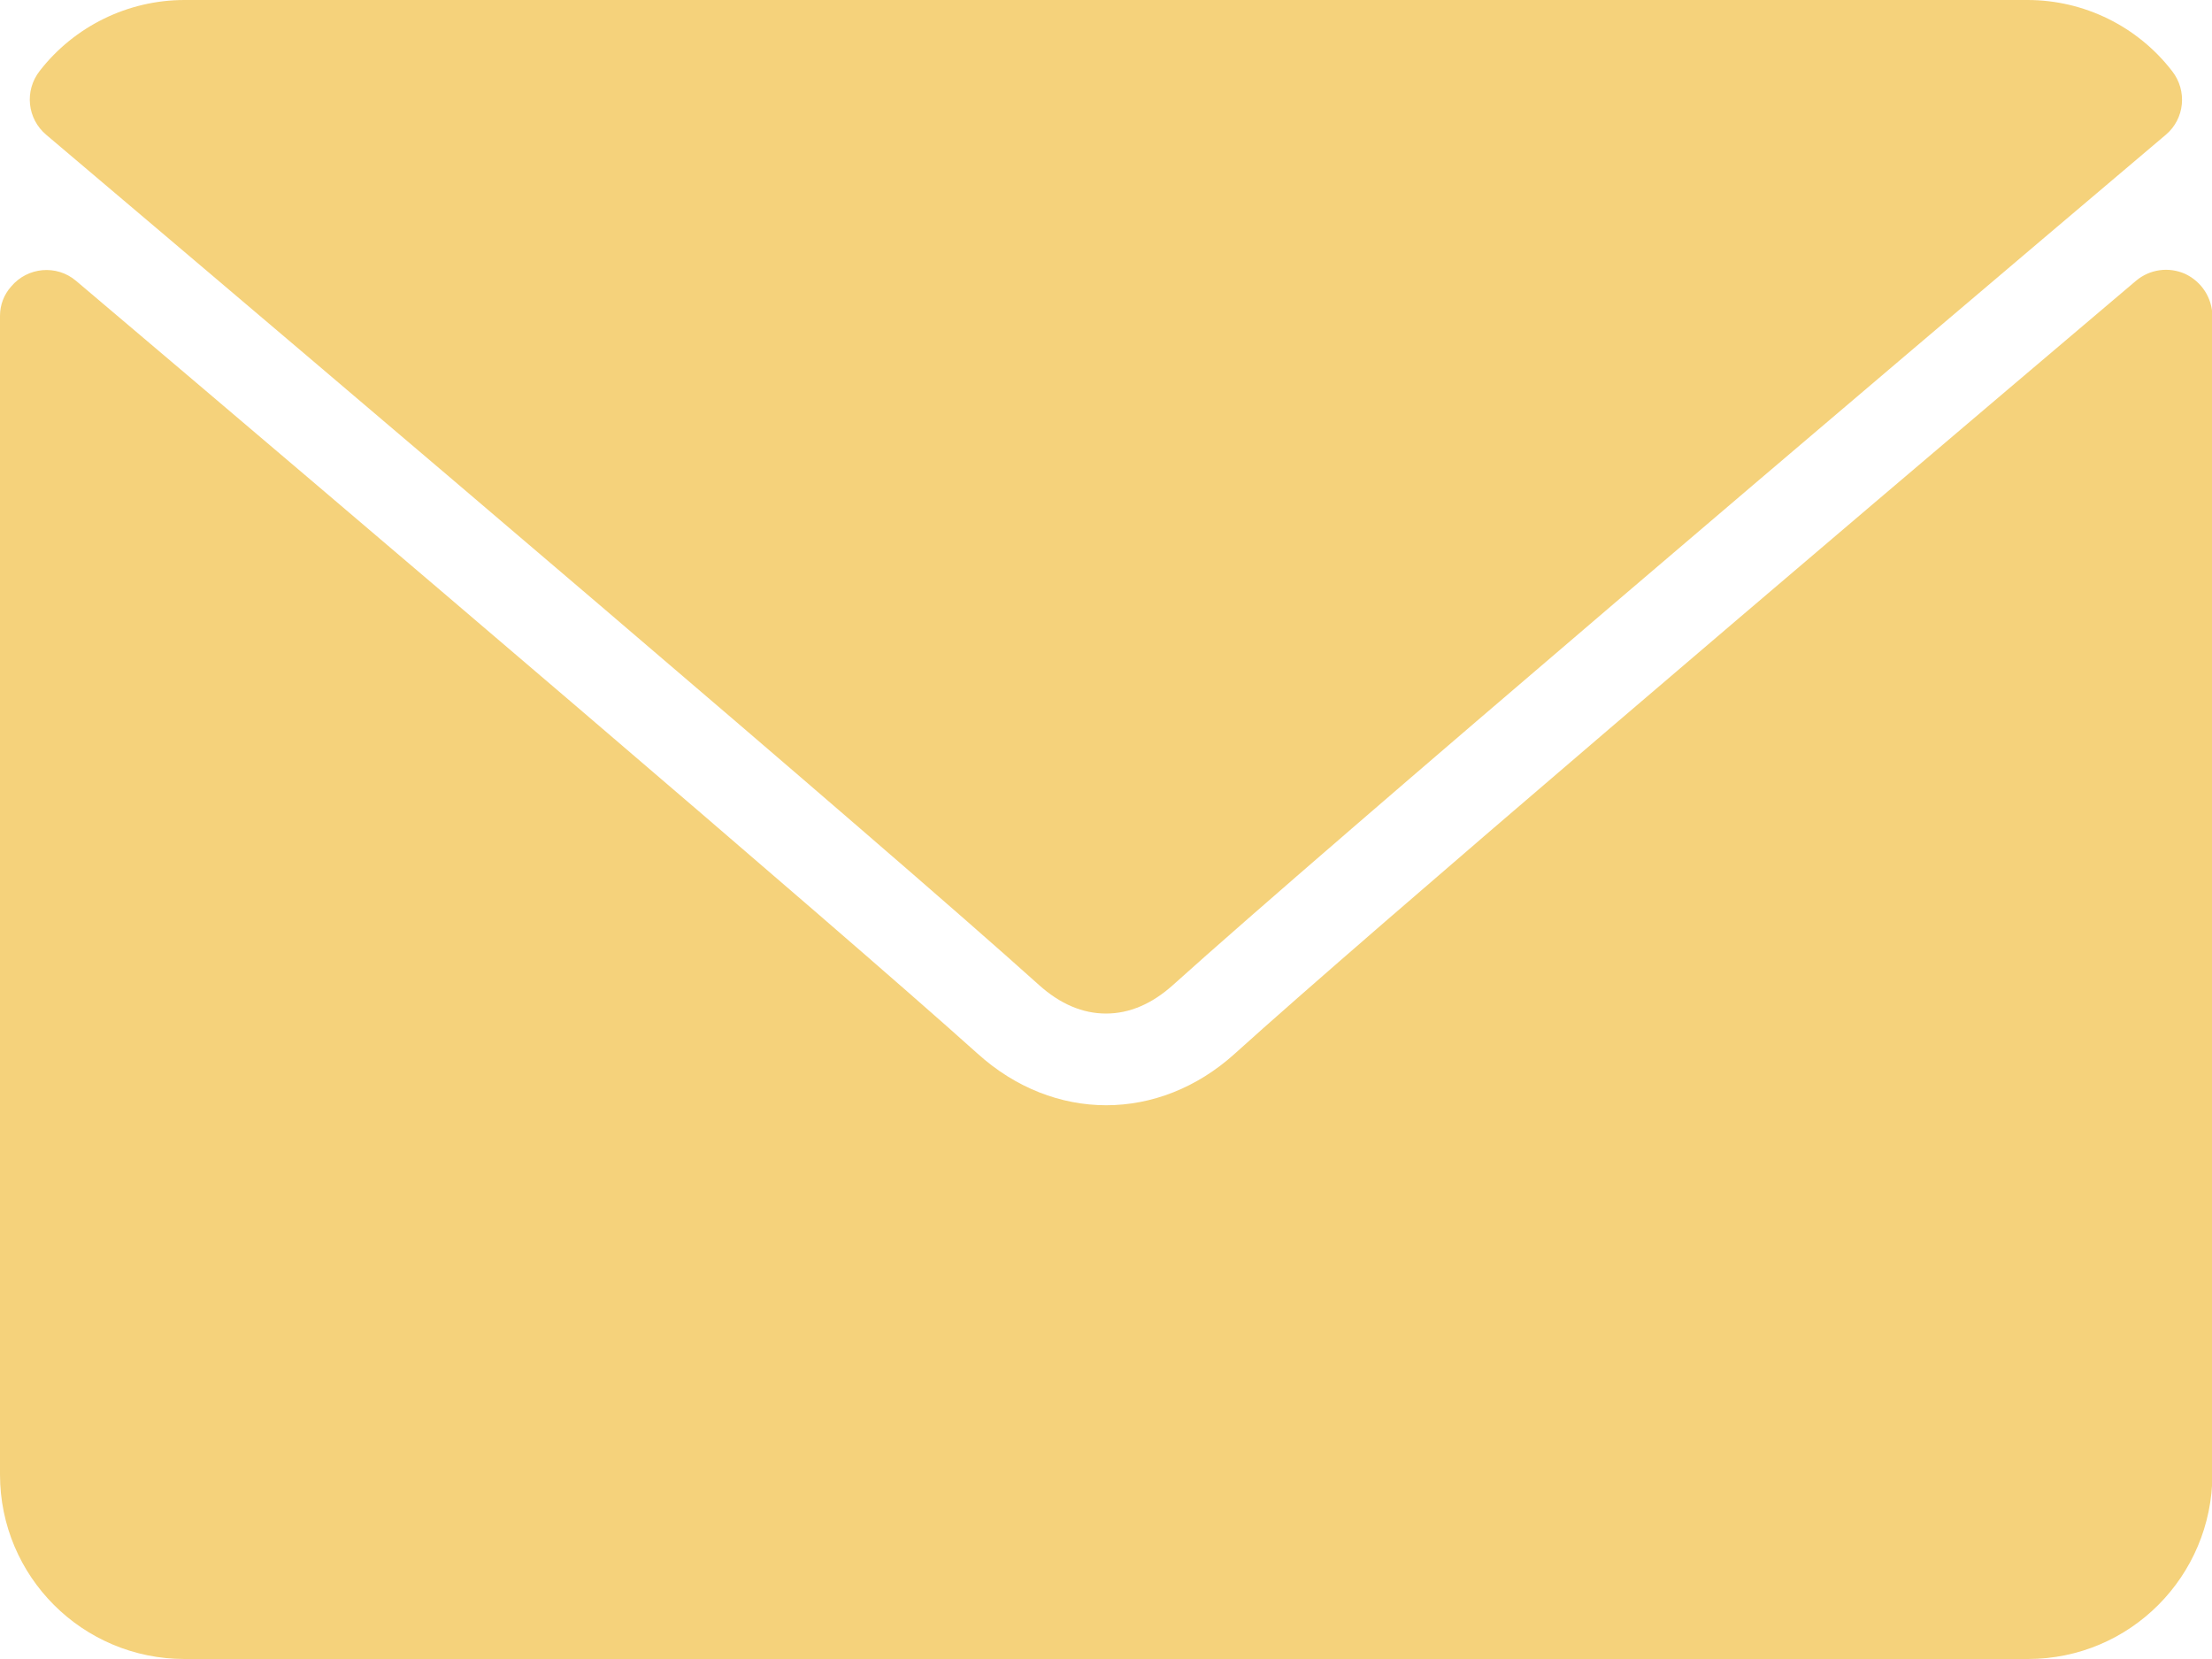
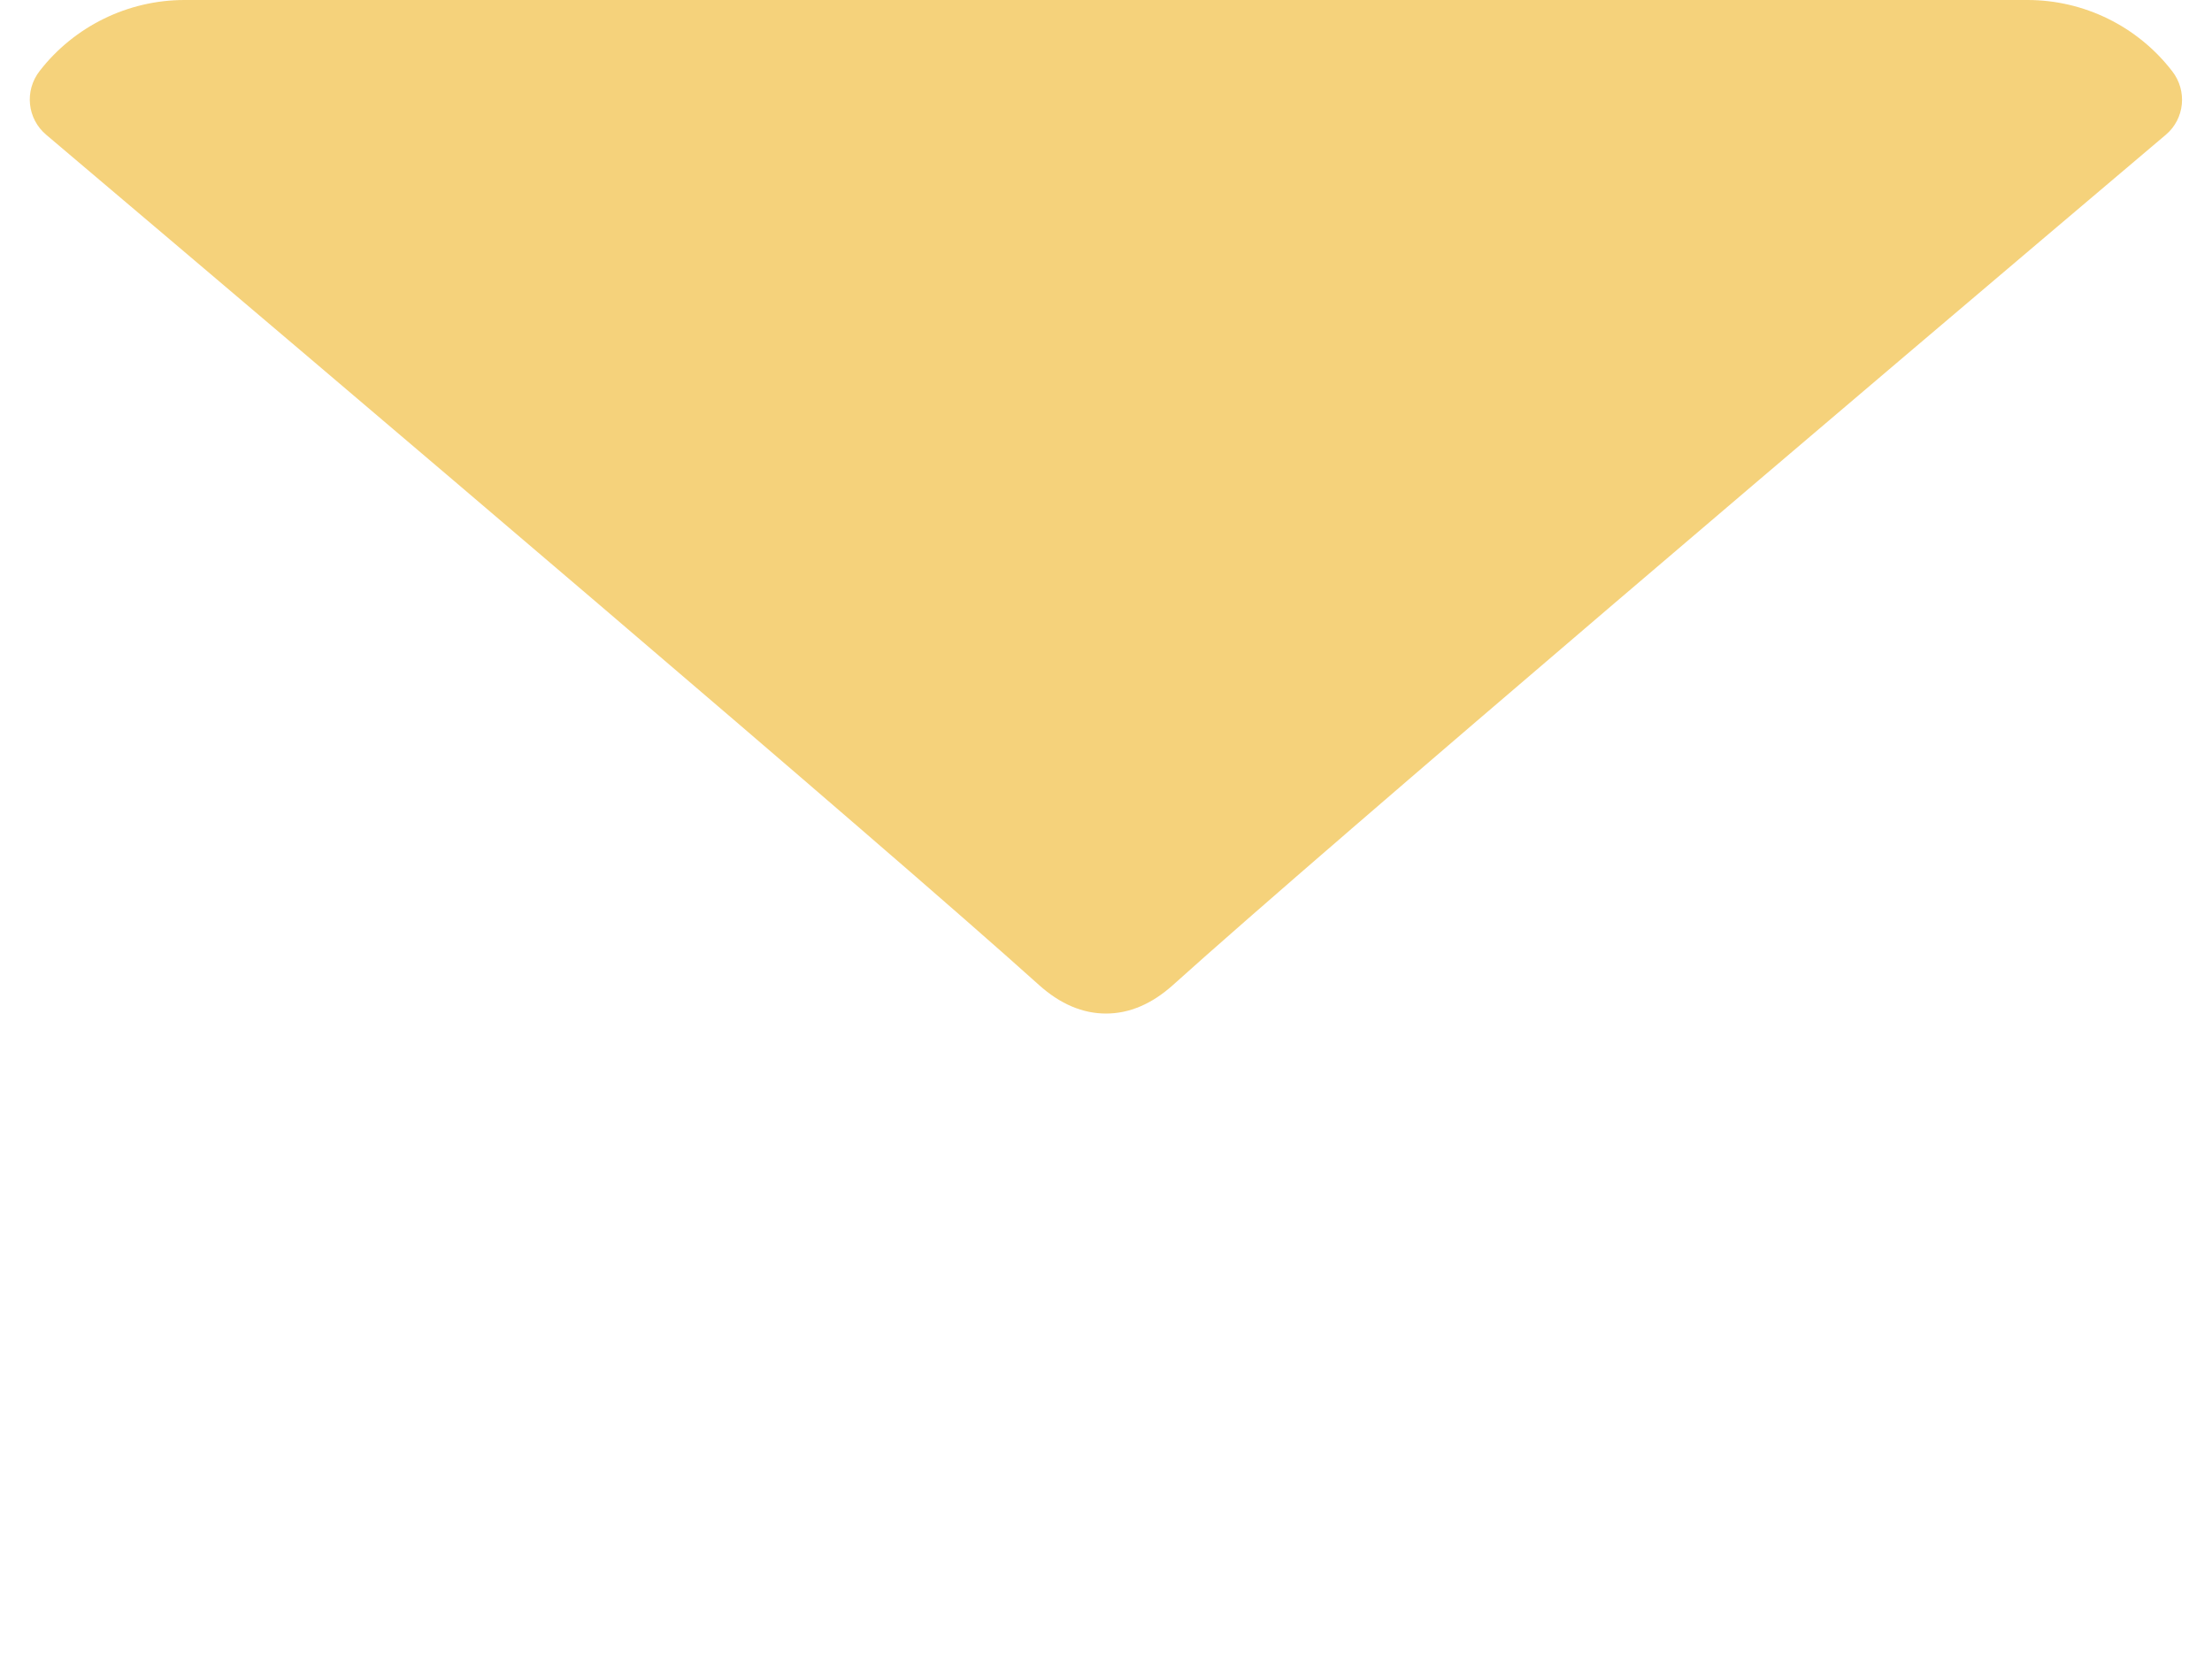
<svg xmlns="http://www.w3.org/2000/svg" version="1.1" id="Layer_1" x="0px" y="0px" viewBox="0 0 512 384" style="enable-background:new 0 0 512 384;" xml:space="preserve">
  <style type="text/css">
	.st0{fill:#F5D27B;}
</style>
  <path class="st0" d="M10.7,31.2C81,90.7,204.3,195.4,240.5,228c4.9,4.4,10.1,6.6,15.5,6.6c5.4,0,10.6-2.2,15.5-6.6  C307.7,195.4,431,90.7,501.3,31.2c4.4-3.7,5-10.2,1.5-14.7C494.8,6.1,482.4,0,469.3,0H42.7C29.6,0,17.2,6.1,9.2,16.4  C5.6,21,6.3,27.5,10.7,31.2z" />
-   <path class="st0" d="M505.8,63.4c-3.8-1.7-8.2-1.1-11.4,1.6C416.5,131,317,215.7,285.8,243.9c-17.6,15.9-41.9,15.9-59.5,0  c-33.4-30-145-125-208.7-178.9c-4.5-3.8-11.2-3.2-15,1.3C0.9,68.2,0,70.6,0,73.1v268.2C0,364.9,19.1,384,42.7,384h426.7  c23.6,0,42.6-19.1,42.7-42.7V73.1C512,68.9,509.6,65.2,505.8,63.4z" />
</svg>